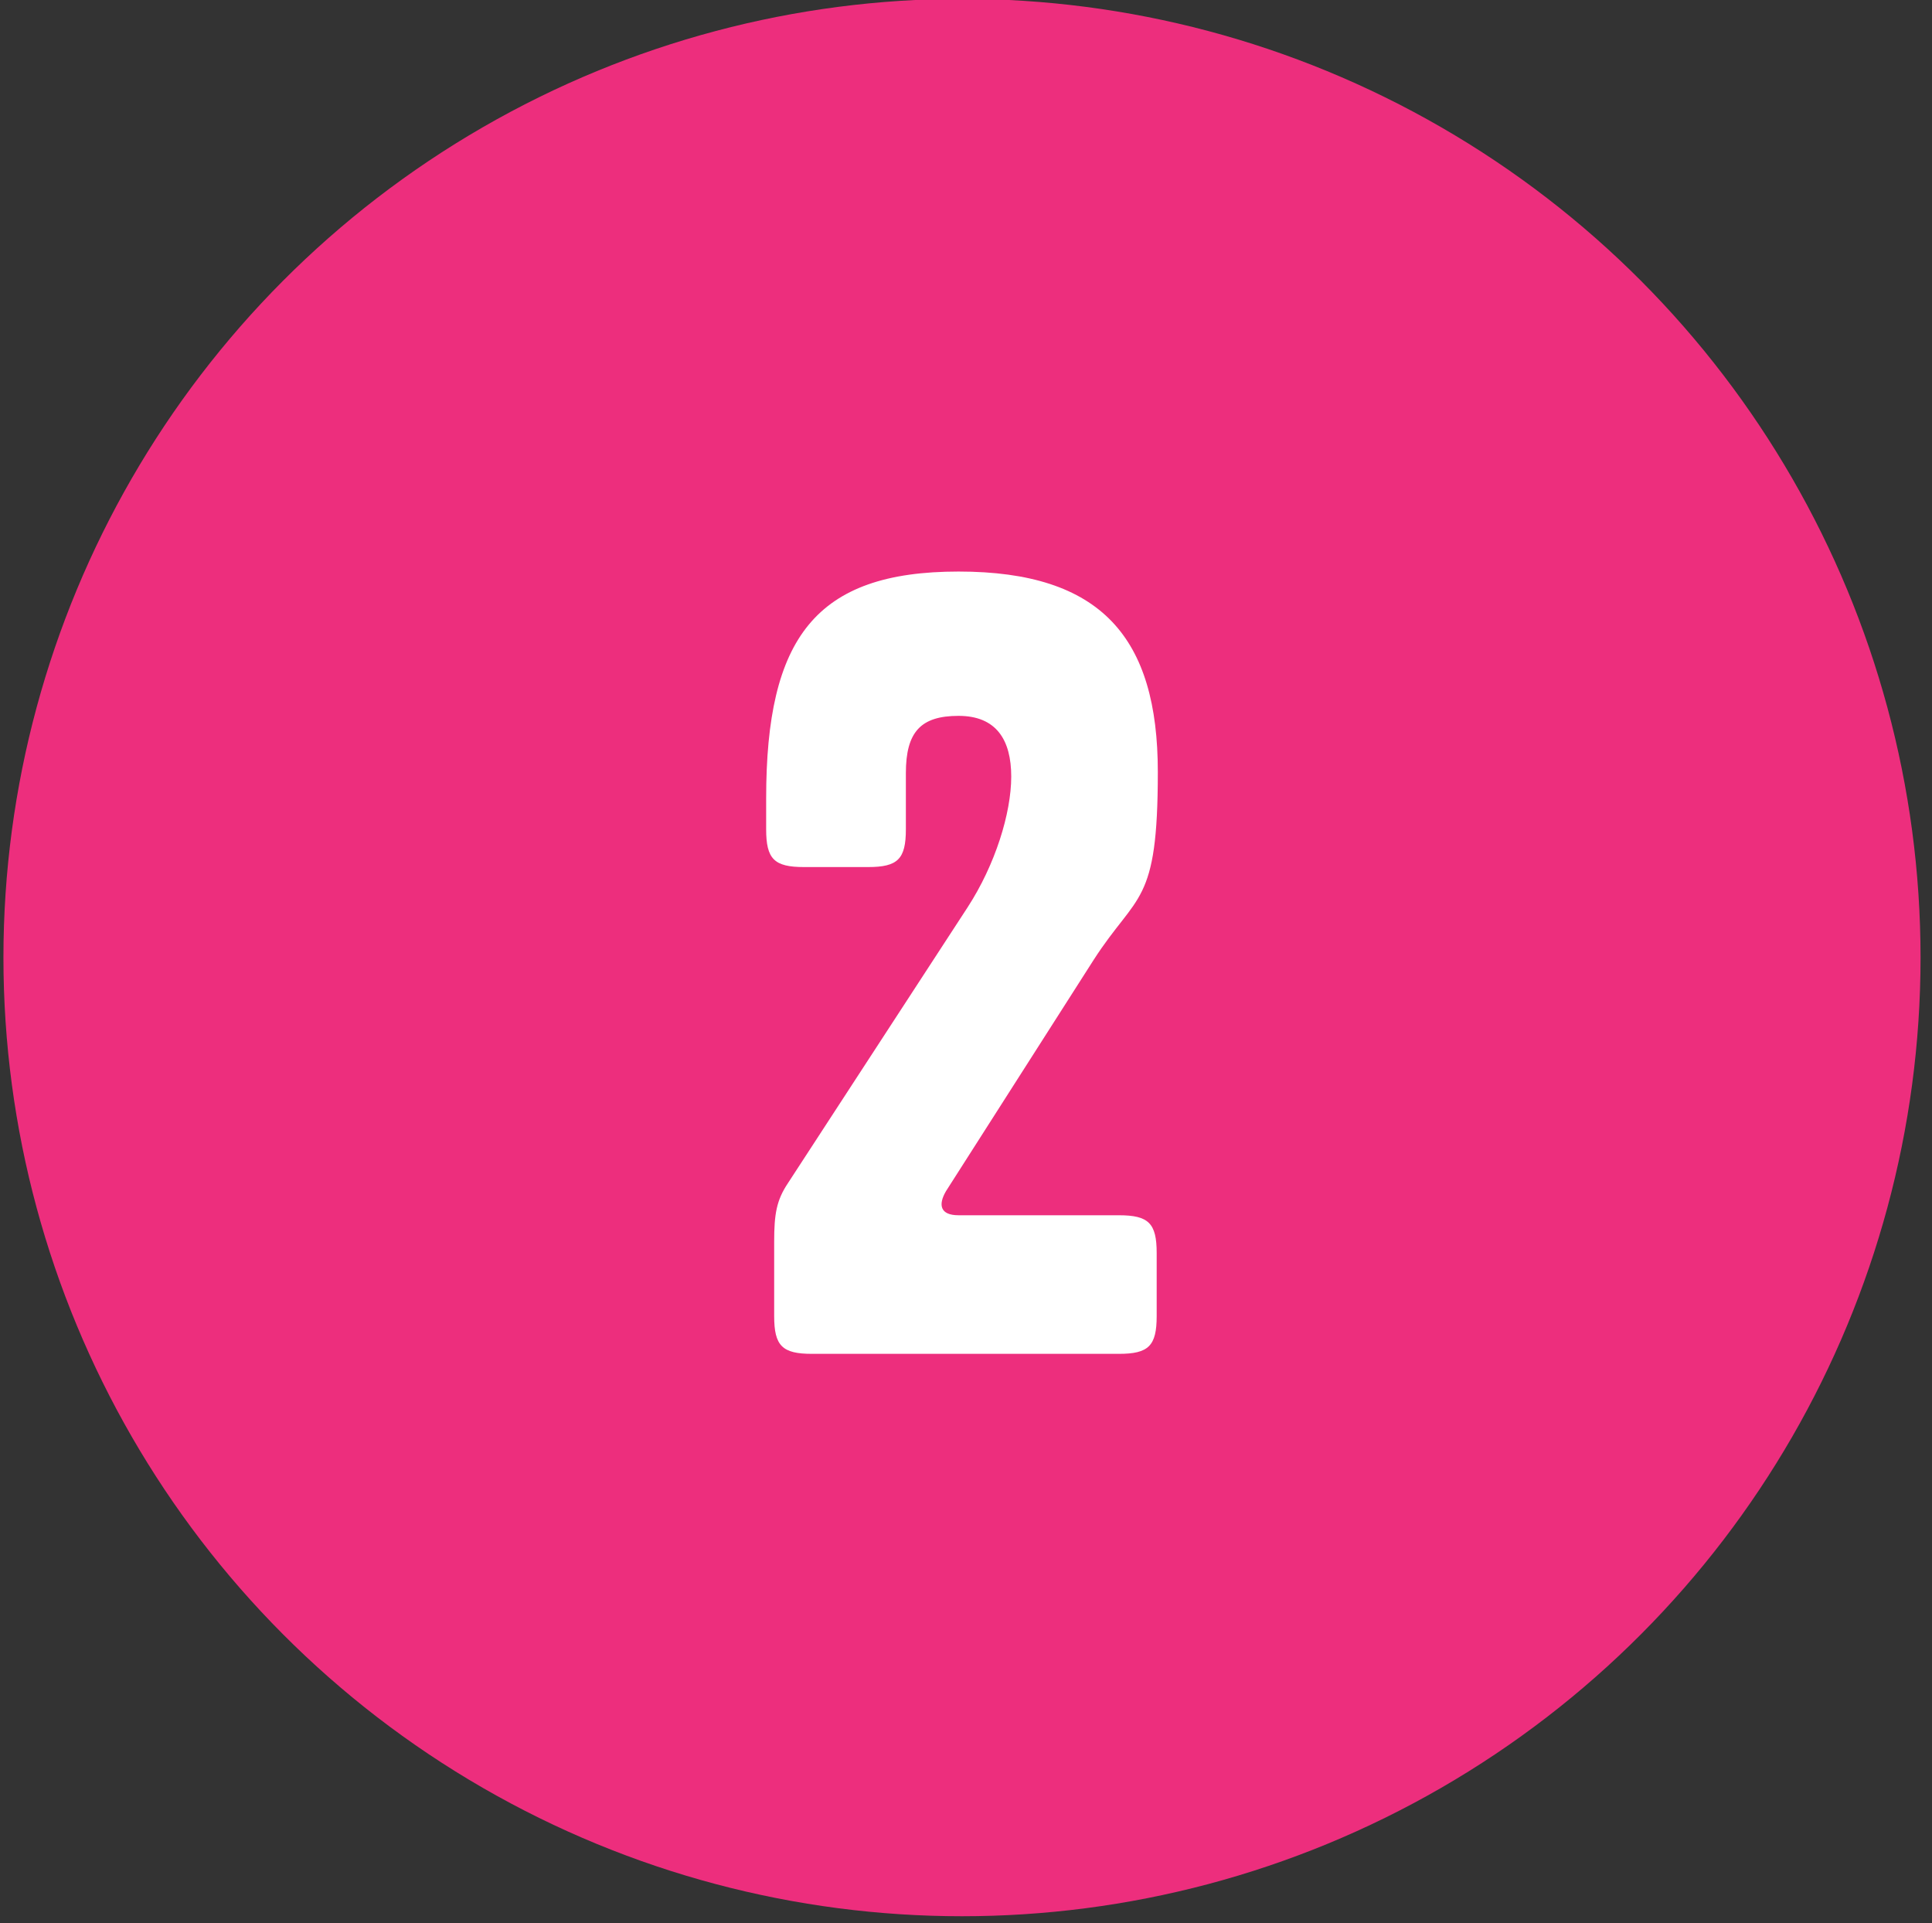
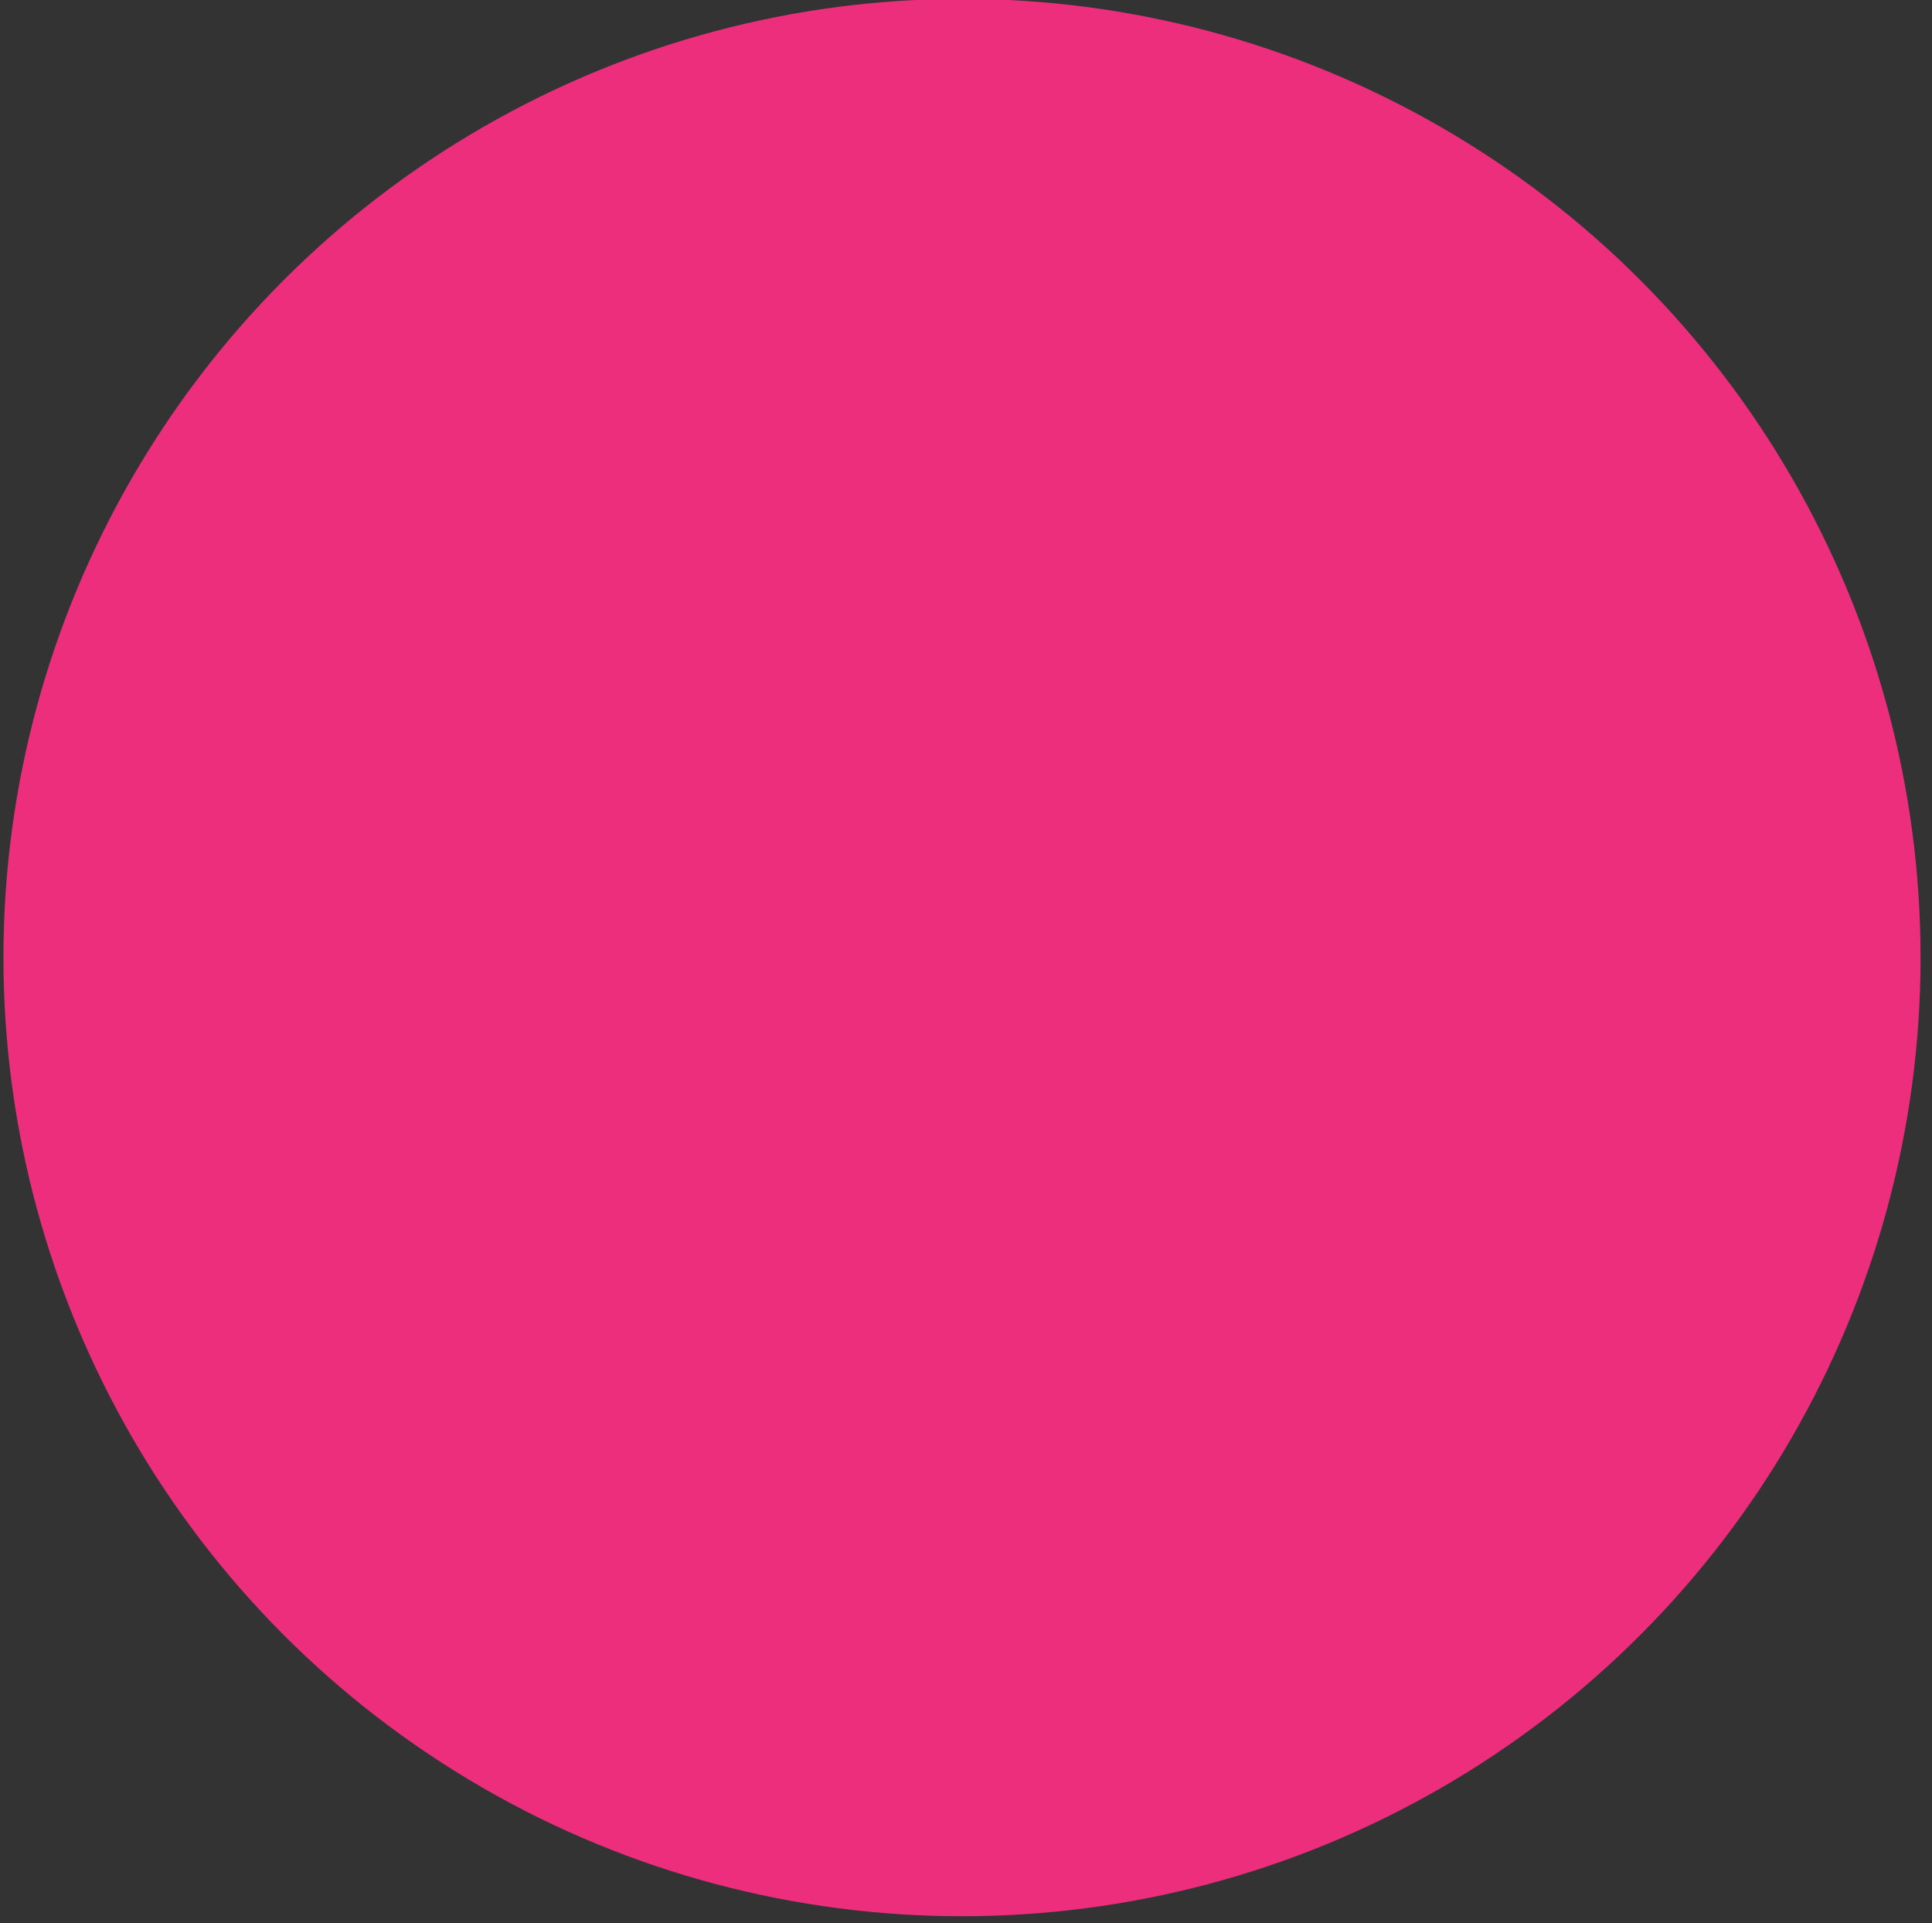
<svg xmlns="http://www.w3.org/2000/svg" version="1.1" viewBox="0 0 168.7 167.9">
  <rect x="0" y="0" width="168.7" height="167.9" fill="#333333" stroke="none" />
  <defs>
    <style>
      .cls-1 {
        fill: #fff;
      }

      .cls-2 {
        fill: #ed2e7d;
      }
    </style>
  </defs>
  <g>
    <g id="Layer_1">
      <circle class="cls-2" cx="84" cy="83.6" r="83.7" />
-       <path class="cls-1" d="M83.7,106.1h14c2.6,0,3.3.7,3.3,3.3v5.5c0,2.6-.7,3.3-3.3,3.3h-26.8c-2.6,0-3.3-.7-3.3-3.3v-6.5c0-2.4.2-3.6,1.2-5.1l15.7-24.1c2.4-3.7,3.8-8.2,3.8-11.4s-1.3-5.3-4.6-5.3-4.6,1.4-4.6,5v4.9c0,2.6-.7,3.3-3.3,3.3h-5.6c-2.6,0-3.3-.7-3.3-3.3v-2.7c0-14,4.3-19.8,16.8-19.8s17.4,5.8,17.4,17.5-1.8,10.5-5.6,16.4l-12.9,20.2c-.7,1.2-.5,2.1,1.1,2.1Z" />
    </g>
  </g>
</svg>